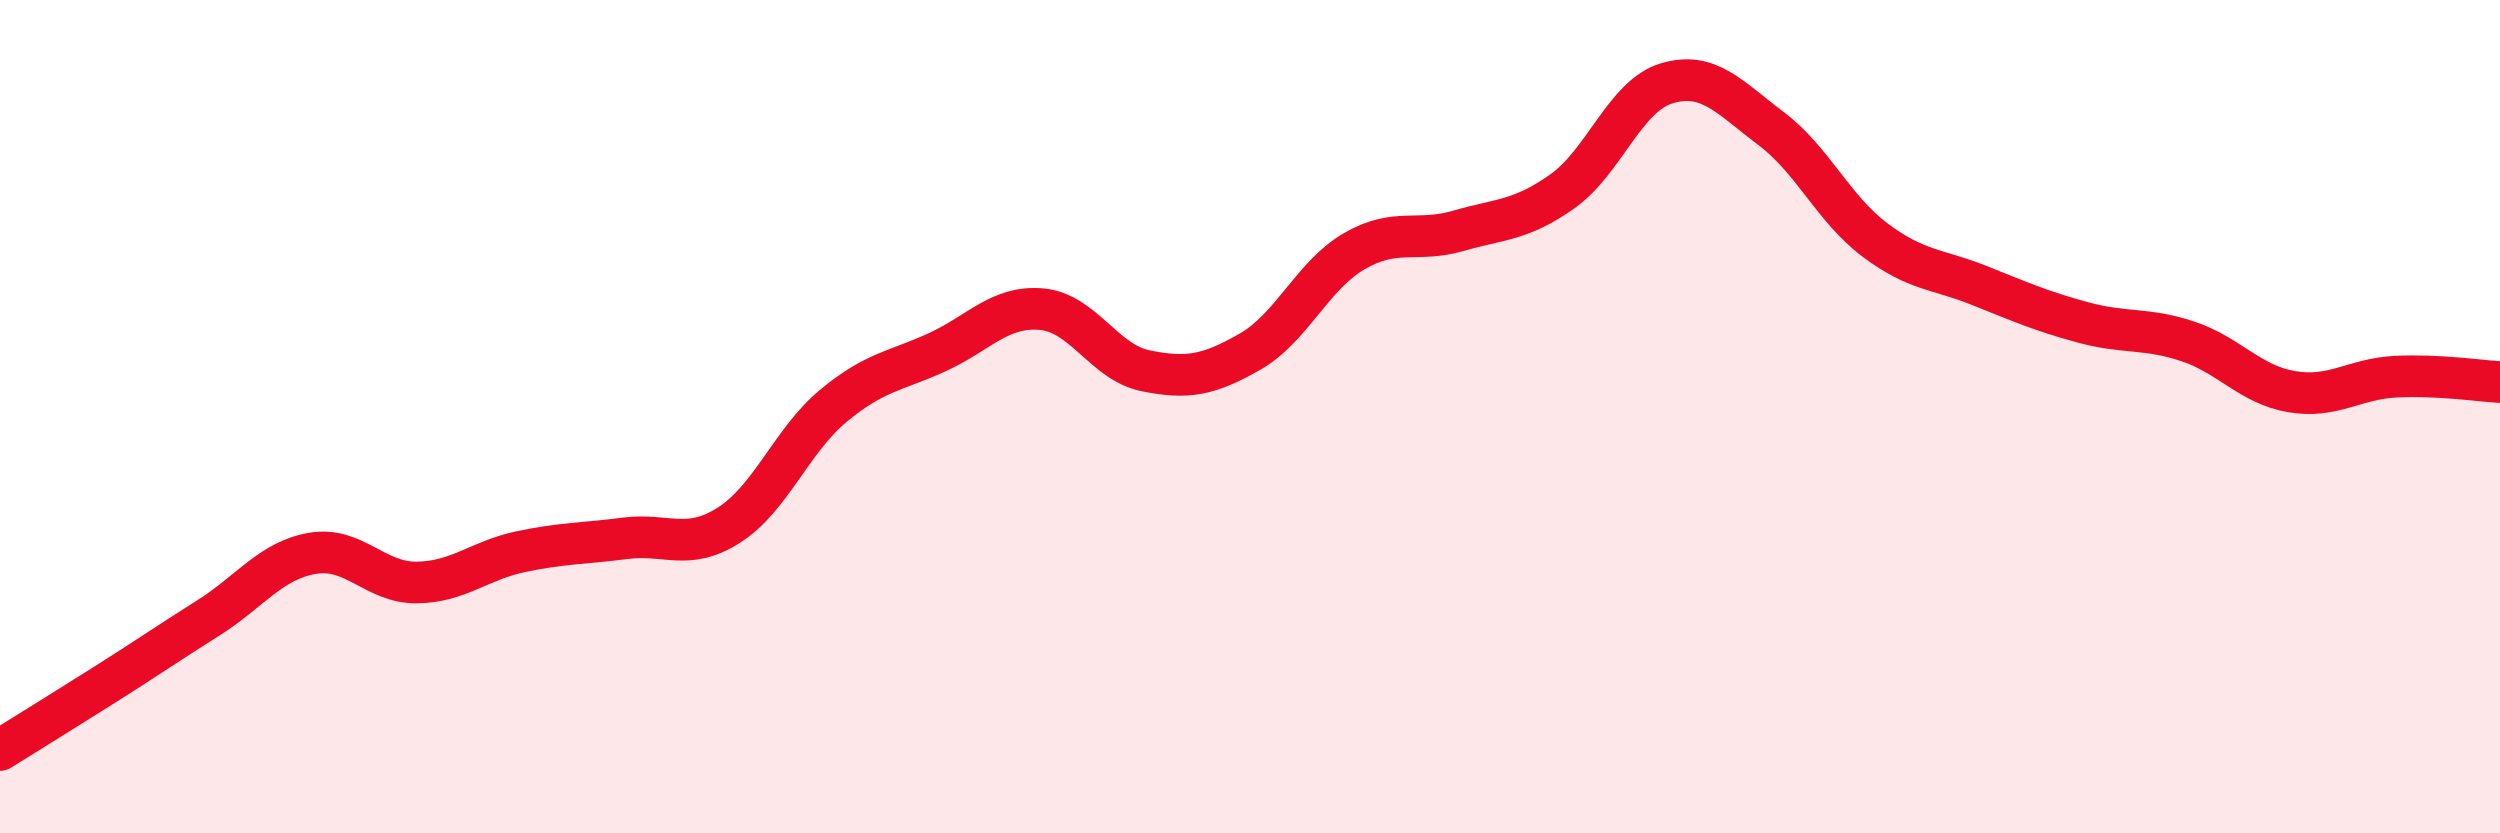
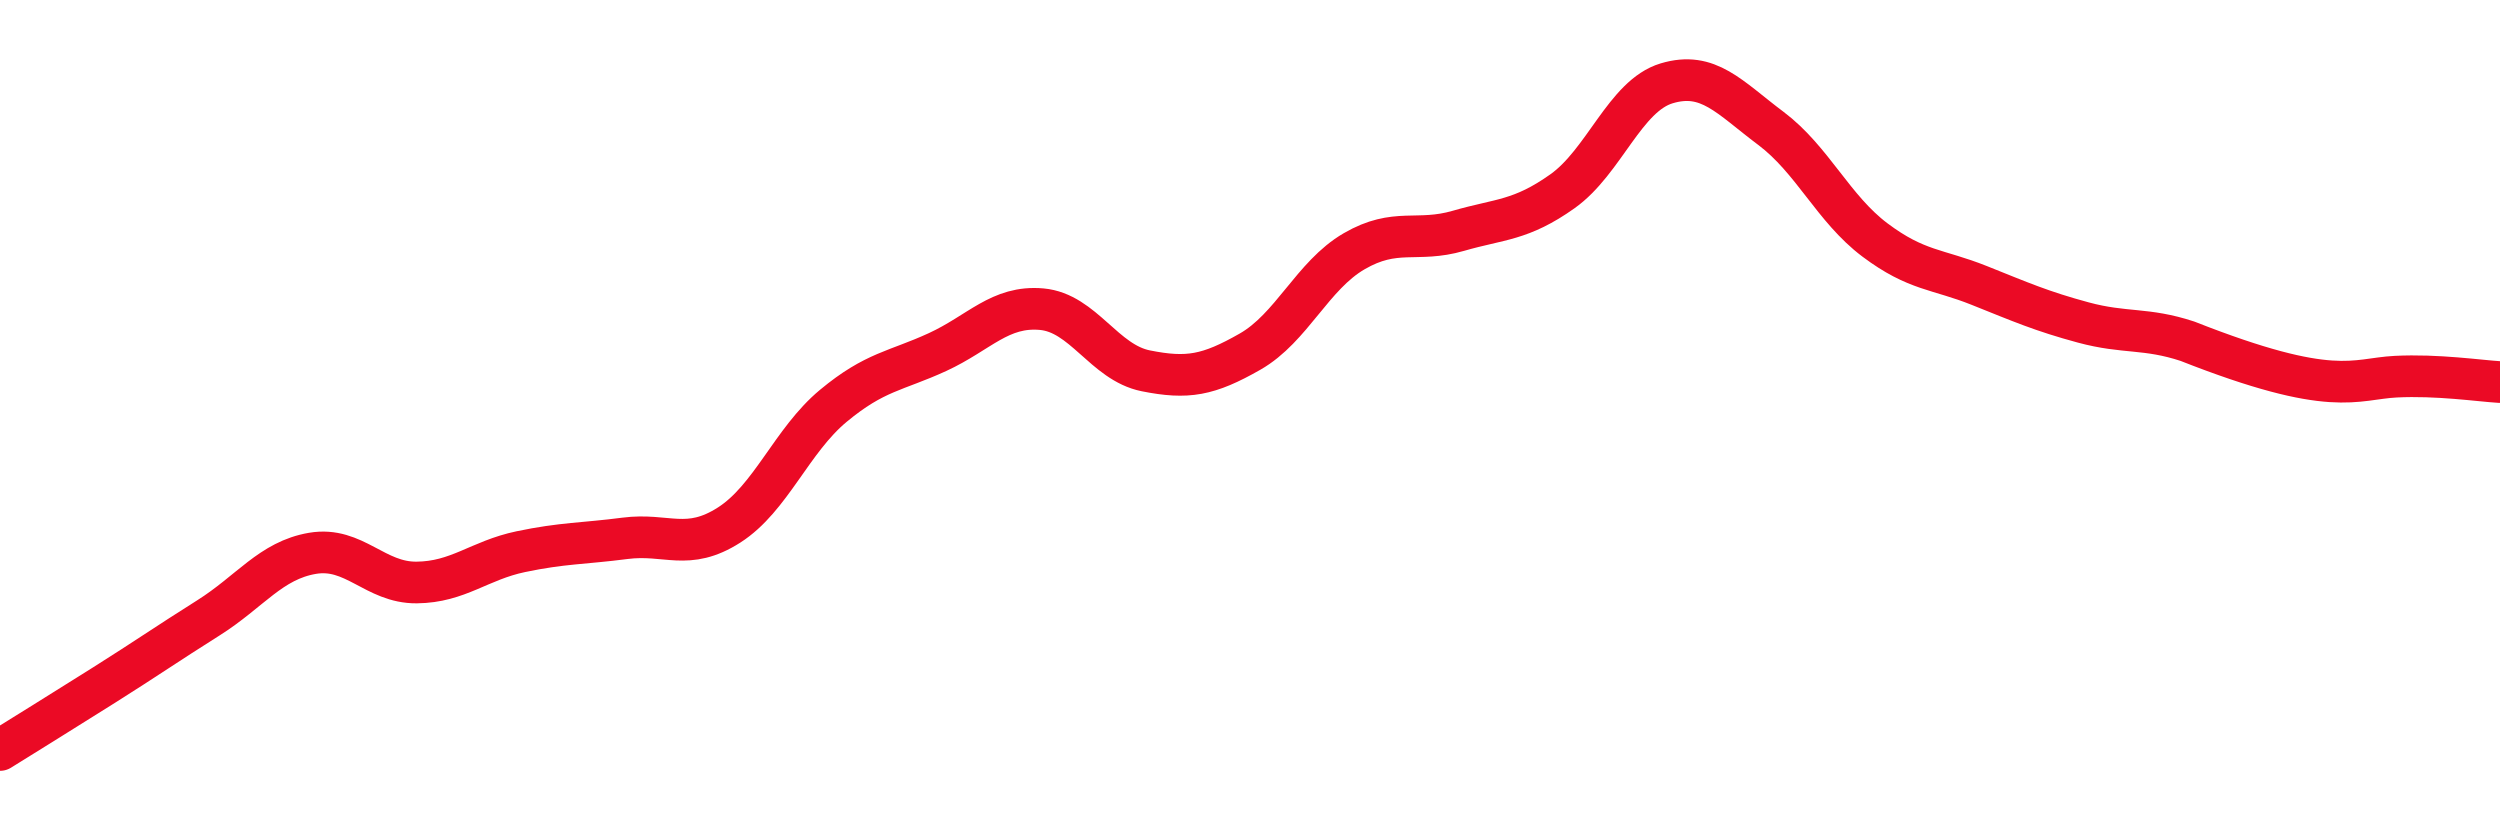
<svg xmlns="http://www.w3.org/2000/svg" width="60" height="20" viewBox="0 0 60 20">
-   <path d="M 0,18 C 0.5,17.69 1.5,17.07 2.5,16.44 C 3.5,15.81 4,15.46 5,14.83 C 6,14.2 6.5,13.45 7.5,13.28 C 8.5,13.11 9,13.99 10,13.98 C 11,13.97 11.5,13.45 12.5,13.24 C 13.5,13.03 14,13.05 15,12.92 C 16,12.79 16.5,13.24 17.5,12.6 C 18.5,11.96 19,10.57 20,9.74 C 21,8.91 21.5,8.91 22.5,8.45 C 23.5,7.99 24,7.33 25,7.42 C 26,7.51 26.5,8.7 27.5,8.9 C 28.5,9.1 29,9.01 30,8.44 C 31,7.87 31.5,6.61 32.5,6.03 C 33.5,5.45 34,5.83 35,5.54 C 36,5.25 36.5,5.3 37.5,4.59 C 38.5,3.88 39,2.3 40,2 C 41,1.7 41.5,2.33 42.5,3.08 C 43.5,3.83 44,5.01 45,5.76 C 46,6.51 46.5,6.45 47.5,6.85 C 48.5,7.25 49,7.47 50,7.74 C 51,8.01 51.5,7.86 52.5,8.19 C 53.5,8.52 54,9.23 55,9.4 C 56,9.57 56.5,9.09 57.5,9.04 C 58.5,8.99 59.5,9.14 60,9.17L60 20L0 20Z" fill="#EB0A25" opacity="0.1" stroke-linecap="round" stroke-linejoin="round" />
-   <path d="M 0,18 C 0.5,17.69 1.5,17.07 2.5,16.44 C 3.5,15.81 4,15.46 5,14.83 C 6,14.2 6.5,13.45 7.5,13.28 C 8.5,13.11 9,13.99 10,13.98 C 11,13.97 11.5,13.45 12.5,13.24 C 13.5,13.03 14,13.05 15,12.92 C 16,12.79 16.5,13.24 17.5,12.6 C 18.5,11.96 19,10.57 20,9.74 C 21,8.91 21.5,8.91 22.5,8.45 C 23.5,7.99 24,7.33 25,7.42 C 26,7.51 26.5,8.7 27.5,8.9 C 28.5,9.1 29,9.01 30,8.44 C 31,7.87 31.5,6.61 32.5,6.03 C 33.5,5.45 34,5.83 35,5.54 C 36,5.25 36.5,5.3 37.5,4.59 C 38.5,3.88 39,2.3 40,2 C 41,1.7 41.5,2.33 42.5,3.08 C 43.5,3.83 44,5.01 45,5.76 C 46,6.51 46.5,6.45 47.5,6.85 C 48.5,7.25 49,7.47 50,7.74 C 51,8.01 51.5,7.86 52.5,8.19 C 53.5,8.52 54,9.23 55,9.4 C 56,9.57 56.5,9.09 57.5,9.04 C 58.5,8.99 59.5,9.14 60,9.17" stroke="#EB0A25" stroke-width="1" fill="none" stroke-linecap="round" stroke-linejoin="round" />
+   <path d="M 0,18 C 0.5,17.69 1.5,17.07 2.5,16.44 C 3.5,15.81 4,15.46 5,14.83 C 6,14.2 6.5,13.45 7.5,13.28 C 8.5,13.11 9,13.99 10,13.98 C 11,13.97 11.5,13.45 12.5,13.24 C 13.5,13.03 14,13.05 15,12.92 C 16,12.79 16.5,13.24 17.5,12.6 C 18.5,11.96 19,10.57 20,9.74 C 21,8.91 21.5,8.91 22.5,8.45 C 23.5,7.99 24,7.33 25,7.42 C 26,7.51 26.5,8.7 27.5,8.9 C 28.5,9.1 29,9.01 30,8.44 C 31,7.87 31.5,6.61 32.5,6.03 C 33.5,5.45 34,5.83 35,5.54 C 36,5.25 36.5,5.3 37.5,4.59 C 38.5,3.88 39,2.3 40,2 C 41,1.7 41.5,2.33 42.5,3.08 C 43.5,3.83 44,5.01 45,5.76 C 46,6.51 46.5,6.45 47.5,6.85 C 48.5,7.25 49,7.47 50,7.74 C 51,8.01 51.5,7.86 52.5,8.19 C 56,9.57 56.5,9.09 57.5,9.04 C 58.5,8.99 59.5,9.14 60,9.17" stroke="#EB0A25" stroke-width="1" fill="none" stroke-linecap="round" stroke-linejoin="round" />
</svg>